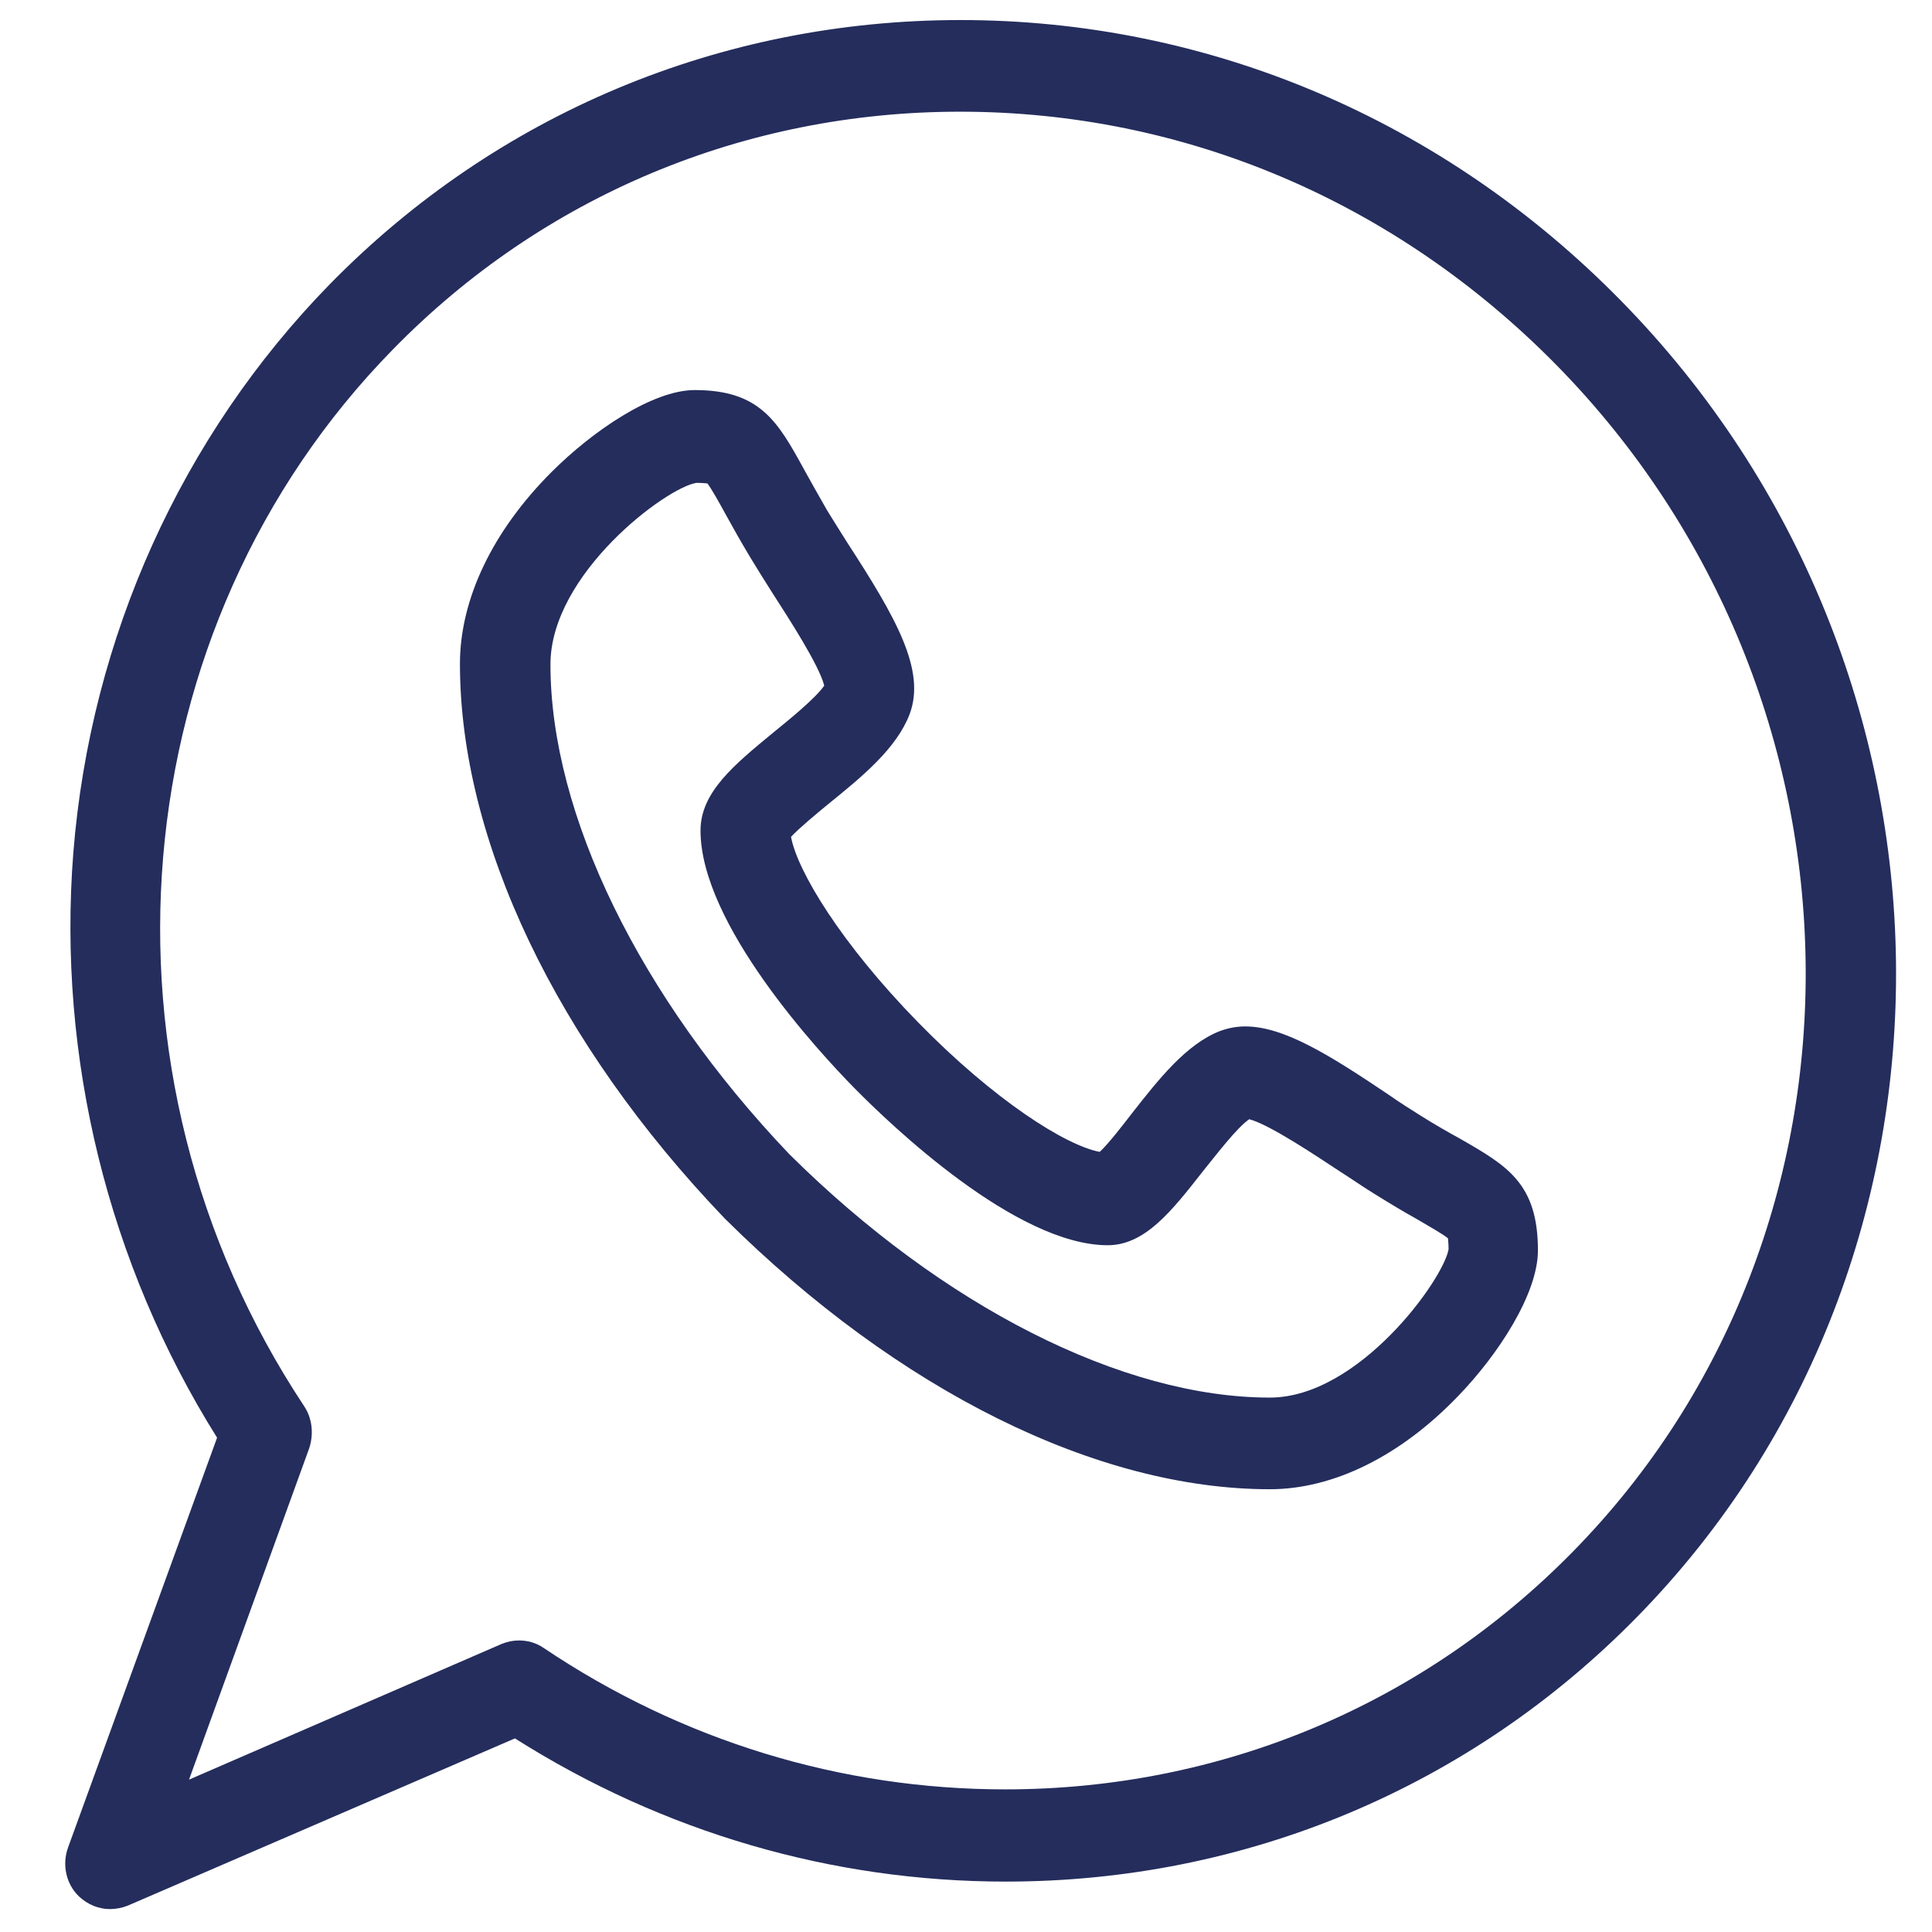
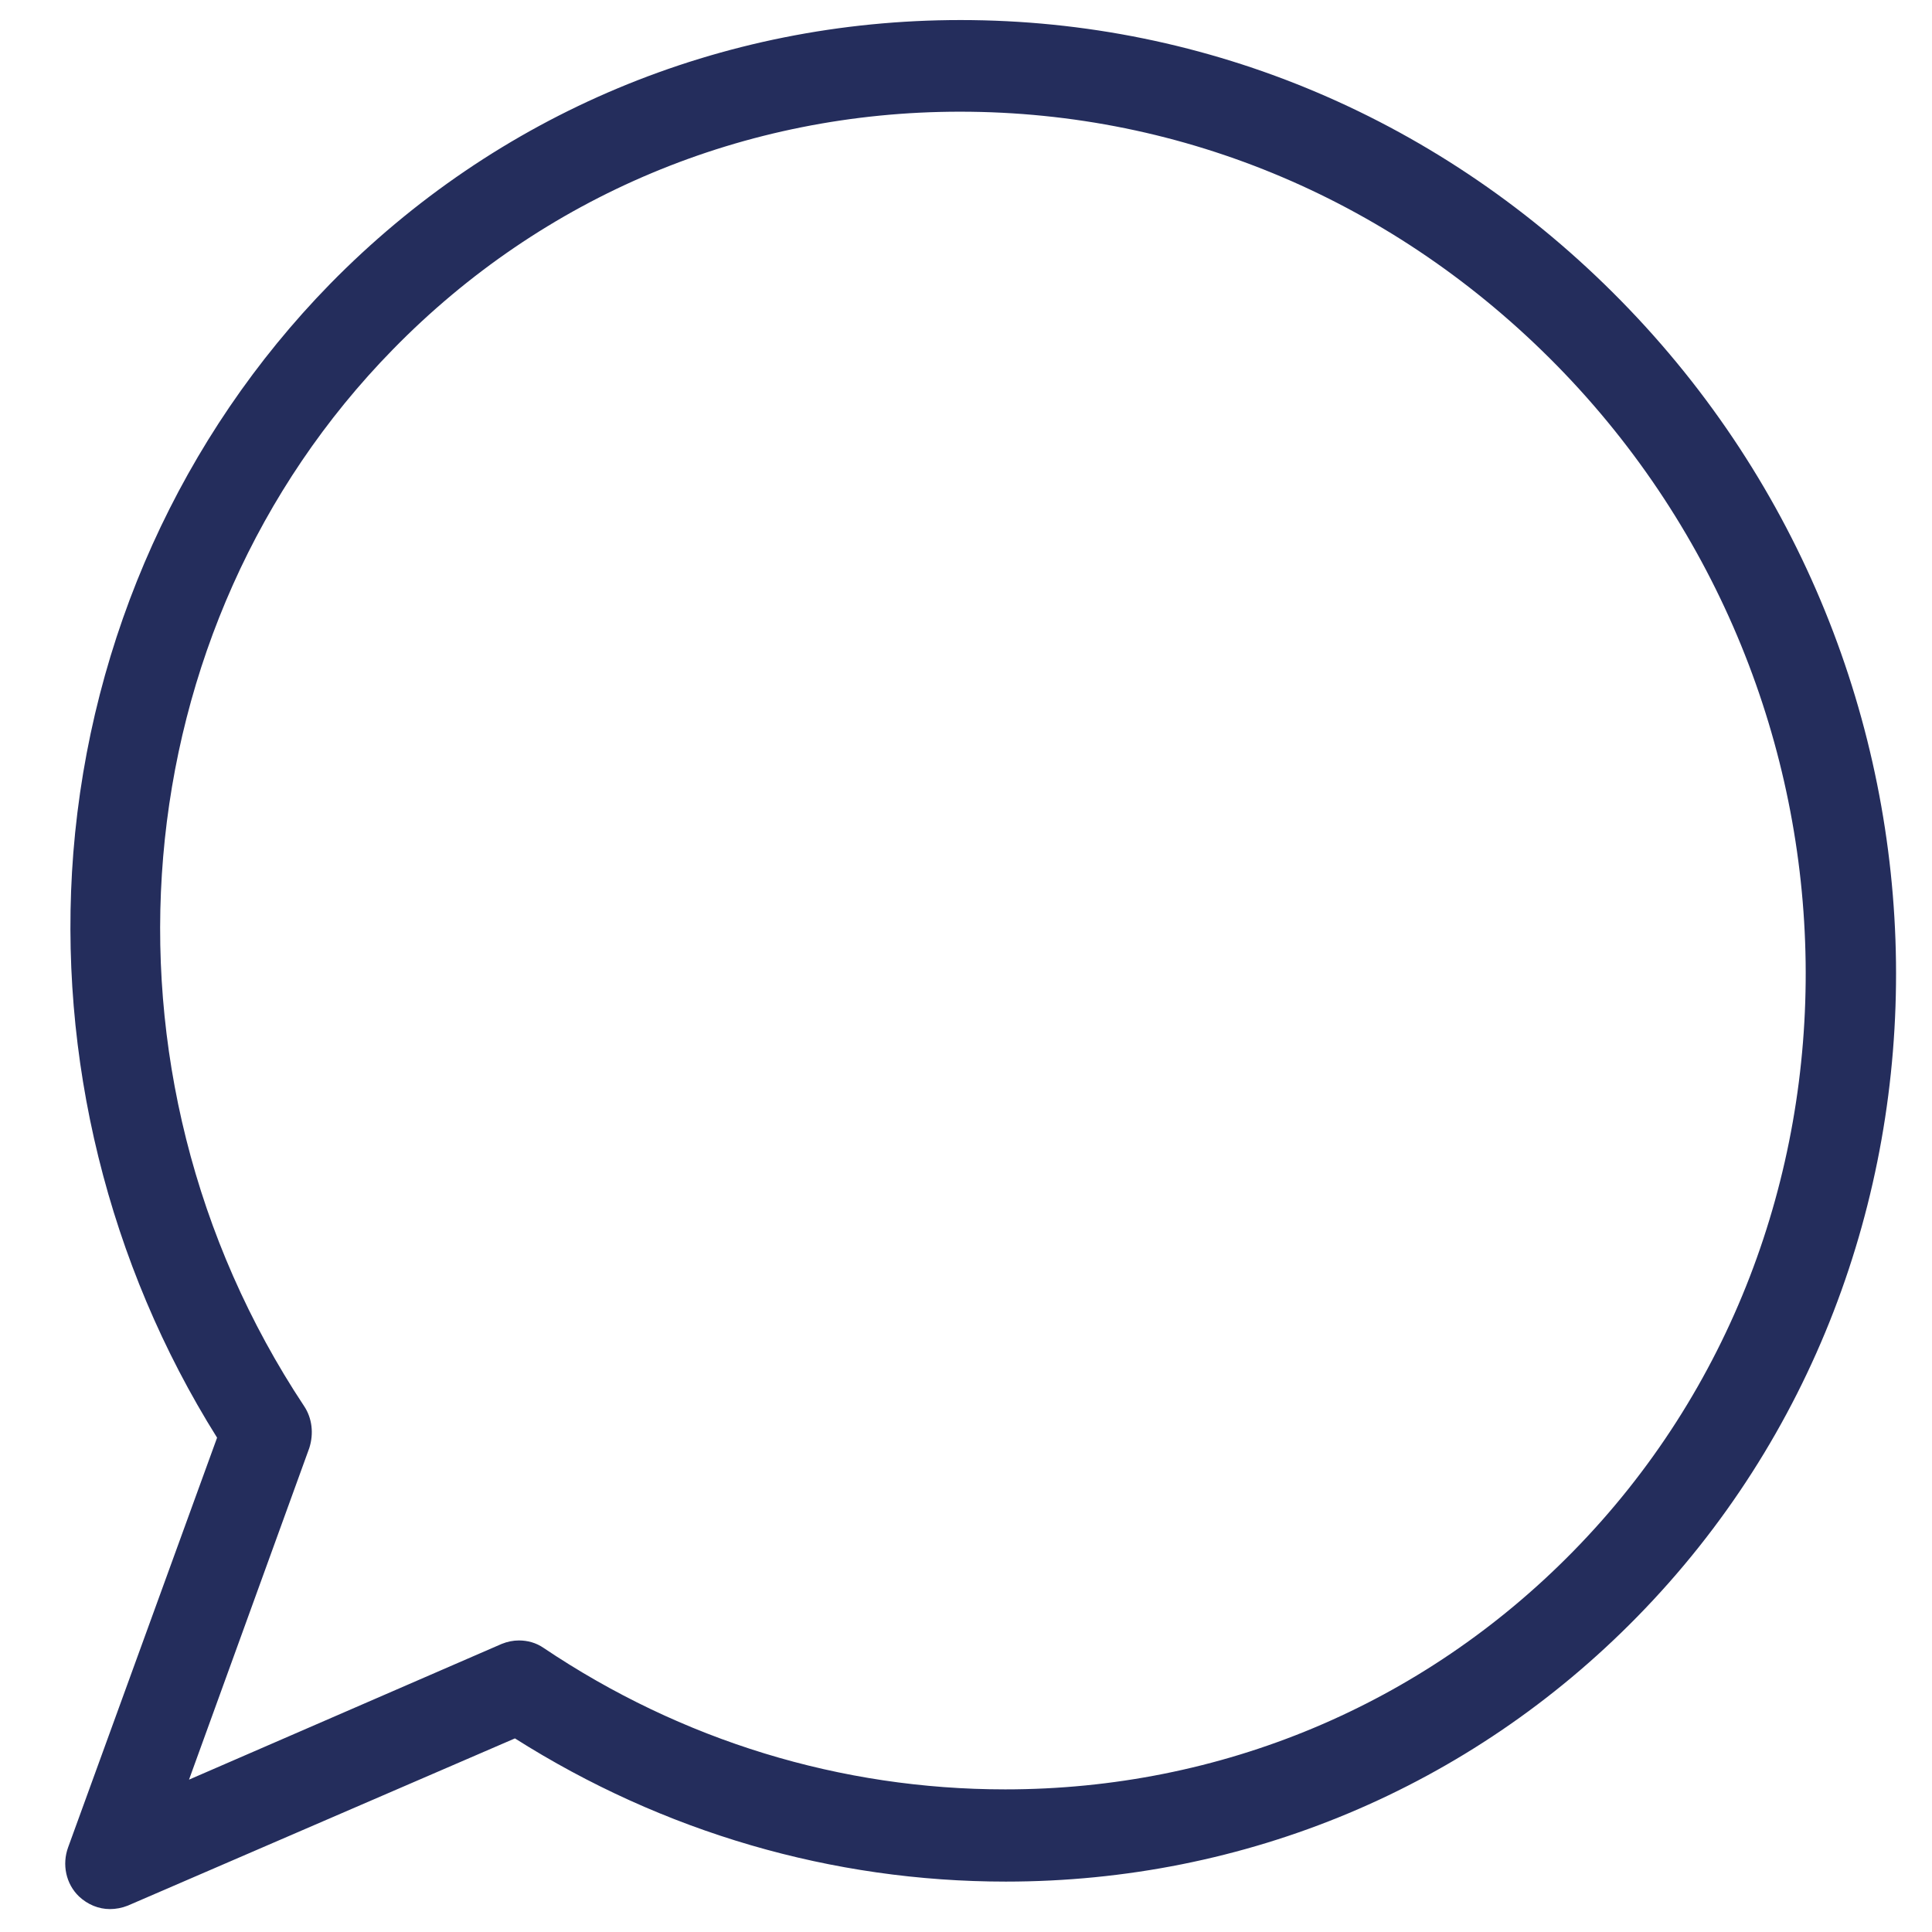
<svg xmlns="http://www.w3.org/2000/svg" version="1.1" id="Capa_1" x="0px" y="0px" viewBox="0 0 337.3 337.3" style="enable-background:new 0 0 337.3 337.3;" xml:space="preserve">
  <style type="text/css">
	.st0{fill:#242D5C;}
</style>
-   <path class="st0" d="M221.7,260L221.7,260c-30.2,0-64.8-17.2-95-47.1c-0.1-0.1-0.1-0.1-0.2-0.2c-29.4-30.7-46.2-66-46.2-96.8  c0-11.3,5.7-23.2,16-33.5c7.1-7.1,17.6-14.3,25-14.3c11.4,0,14.5,5.5,19.1,13.9c1.1,2,2.4,4.3,4,7.1c0.9,1.5,2.2,3.5,3.5,5.6  c8.5,13.1,13.8,22.3,10.9,30c-2.3,6-8.3,10.9-14.1,15.6c-2.2,1.8-5.2,4.3-6.6,5.8c1.1,6,8.8,18.7,22.2,32.4  c13.4,13.7,25.8,21.5,31.7,22.6c1.5-1.4,3.9-4.5,5.6-6.7c4.7-6,9.5-12.1,15.4-14.4c1.4-0.5,2.8-0.8,4.4-0.8c6.7,0,14.6,4.9,25,11.9  c2,1.4,3.9,2.6,5.5,3.6c2.7,1.7,5,3,7,4.1c8.2,4.7,13.6,7.8,13.6,19.5c0,7.6-7,18.3-14,25.5C244.5,254.2,232.8,260,221.7,260  L221.7,260z M137.8,201.5c26.8,26.6,58.2,42.5,83.9,42.5c15.5,0,30.3-20.6,31.2-25.9c0-1.1-0.1-1.7-0.1-1.9  c-0.8-0.7-3.3-2.1-5.5-3.4c-2-1.1-4.5-2.6-7.4-4.4c-1.8-1.1-3.8-2.5-6-3.9c-4.1-2.7-12.3-8.2-15.8-9.1c-2.2,1.5-5.9,6.4-8.1,9.1  c-5.4,6.9-10.1,12.9-16.6,12.9c-16,0-37.9-21-44.2-27.4c-6.3-6.4-26.9-28.7-26.9-45c0-6.7,5.9-11.5,12.7-17.1c2.7-2.2,7.4-6,8.9-8.2  c-0.9-3.6-6.3-11.9-9-16.1c-1.4-2.2-2.7-4.3-3.8-6.1c-1.8-3-3.2-5.5-4.3-7.5c-1.2-2.2-2.6-4.7-3.3-5.6c-0.3,0-0.8-0.1-1.9-0.1  c-5.3,0.8-25.5,15.9-25.5,31.7C96.1,142.2,111.7,174.1,137.8,201.5L137.8,201.5z" />
  <path class="st0" d="M19.2,333.3c-2,0-3.9-0.8-5.4-2.2c-2.3-2.2-3-5.6-1.9-8.6l26-71.5c-19-30.3-27.9-66.4-25.1-102.1  c3-37.6,18.9-72.8,44.8-99.3C86.7,19.9,125.8,3.5,167.7,3.5c43.3,0,84.3,17.4,115.3,49c62.9,64.1,64.2,167.2,2.8,229.8  c-29.2,29.8-68.4,46.2-110.2,46.2h0c-30.3,0-59.8-8.6-85.7-25l-67.6,29.2C21.3,333.1,20.2,333.3,19.2,333.3L19.2,333.3z M90.6,286.4  c1.5,0,3,0.4,4.3,1.3c24.1,16.2,51.9,24.7,80.6,24.7c37.6,0,72.8-14.7,99.1-41.5c55.3-56.3,54-149.2-2.8-207.1  c-28.1-28.6-65-44.3-104.2-44.3C130,19.5,94.8,34.2,68.6,61c-47.6,48.6-54.2,126.1-15.5,184.5c1.4,2.1,1.7,4.8,0.9,7.3l-21,57.9  L87.6,287C88.6,286.6,89.6,286.4,90.6,286.4L90.6,286.4z" />
</svg>